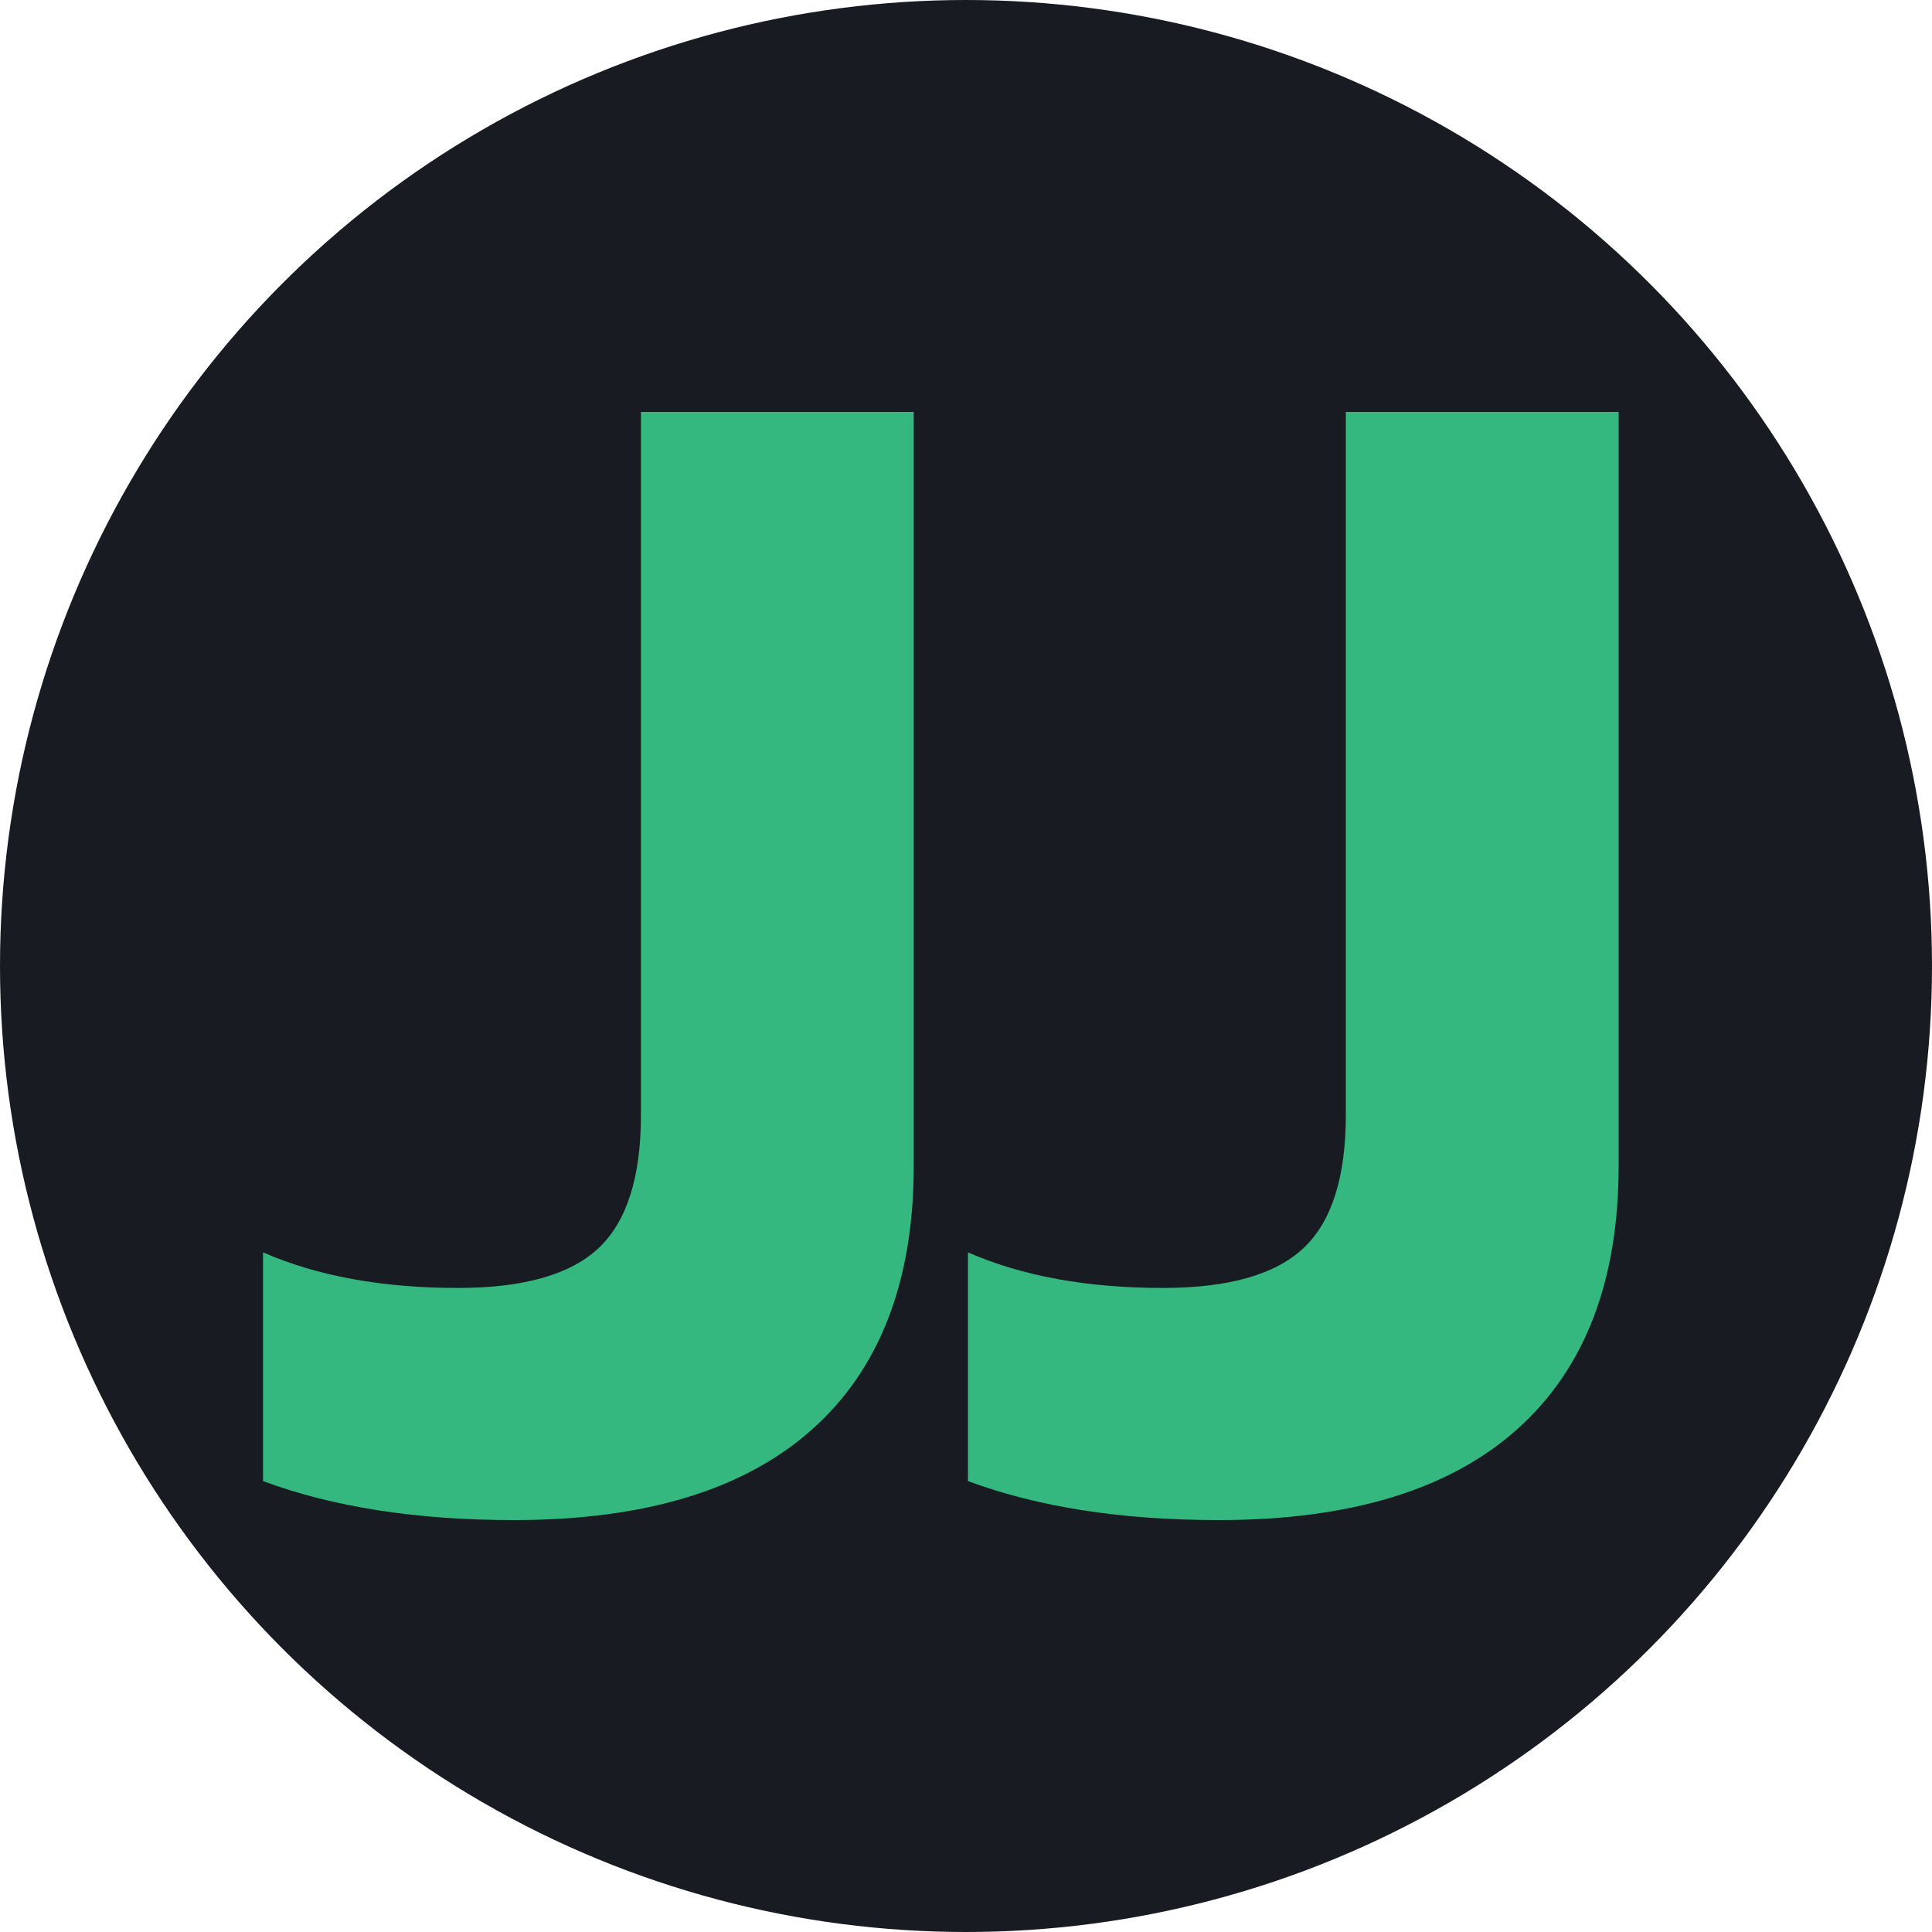
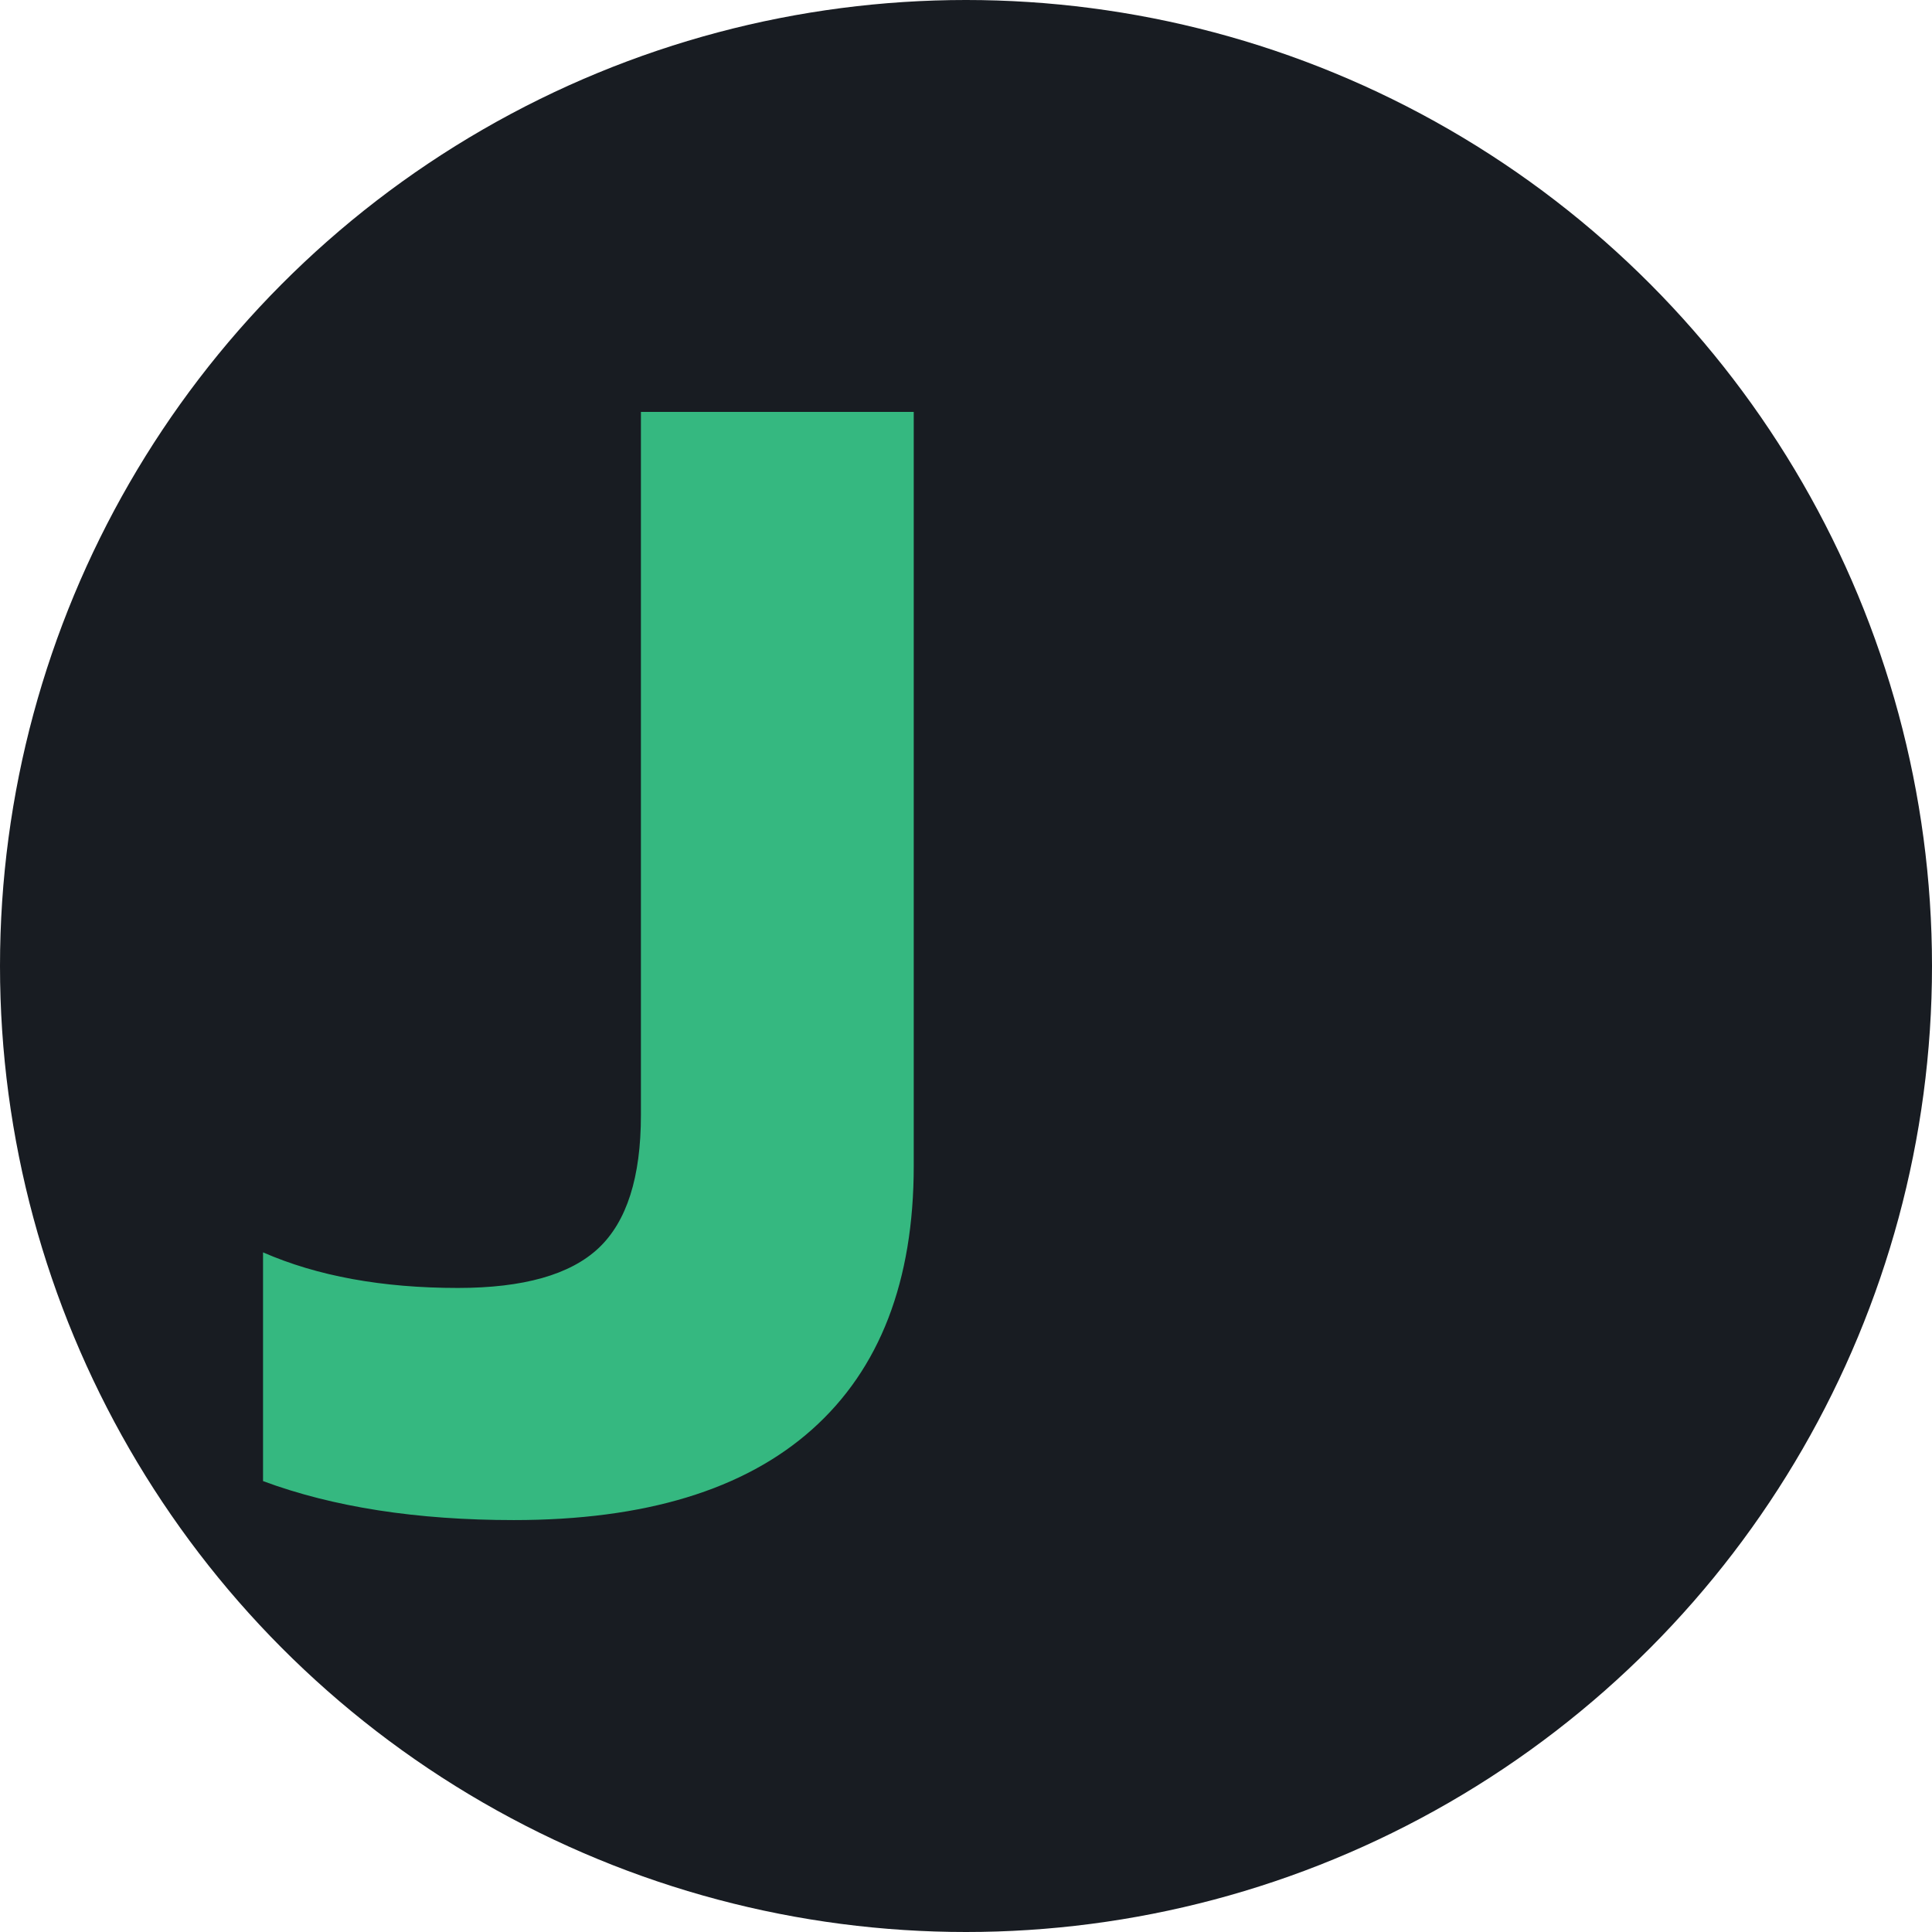
<svg xmlns="http://www.w3.org/2000/svg" version="1.1" width="1000" height="1000">
  <svg version="1.1" viewBox="0 0 1000 1000">
    <defs>
      <style>
      .cls-1 {
        fill: #181c22;
      }

      .cls-2 {
        fill: #35b880;
      }
    </style>
    </defs>
    <g>
      <g id="SvgjsG1016">
        <circle class="cls-1" cx="500" cy="500" r="500" />
        <g>
          <path class="cls-2" d="M136.15,766.62v-118.4c28.07,12.28,61.68,18.42,100.86,18.42,33.9,0,58.17-6.86,72.8-20.61,14.61-13.73,21.93-36.69,21.93-68.85V213.2h141.21v390.29c0,59.64-17.54,105.11-52.62,136.38-35.08,31.29-86.54,46.92-154.36,46.92-50.29,0-93.56-6.73-129.8-20.17Z" />
-           <path class="cls-2" d="M501.01,766.62v-118.4c28.07,12.28,61.68,18.42,100.86,18.42,33.9,0,58.17-6.86,72.8-20.61,14.61-13.73,21.93-36.69,21.93-68.85V213.2h141.21v390.29c0,59.64-17.54,105.11-52.62,136.38-35.08,31.29-86.54,46.92-154.36,46.92-50.29,0-93.56-6.73-129.8-20.17Z" />
        </g>
      </g>
    </g>
  </svg>
  <style>@media (prefers-color-scheme: light) { :root { filter: none; } }
@media (prefers-color-scheme: dark) { :root { filter: none; } }
</style>
</svg>